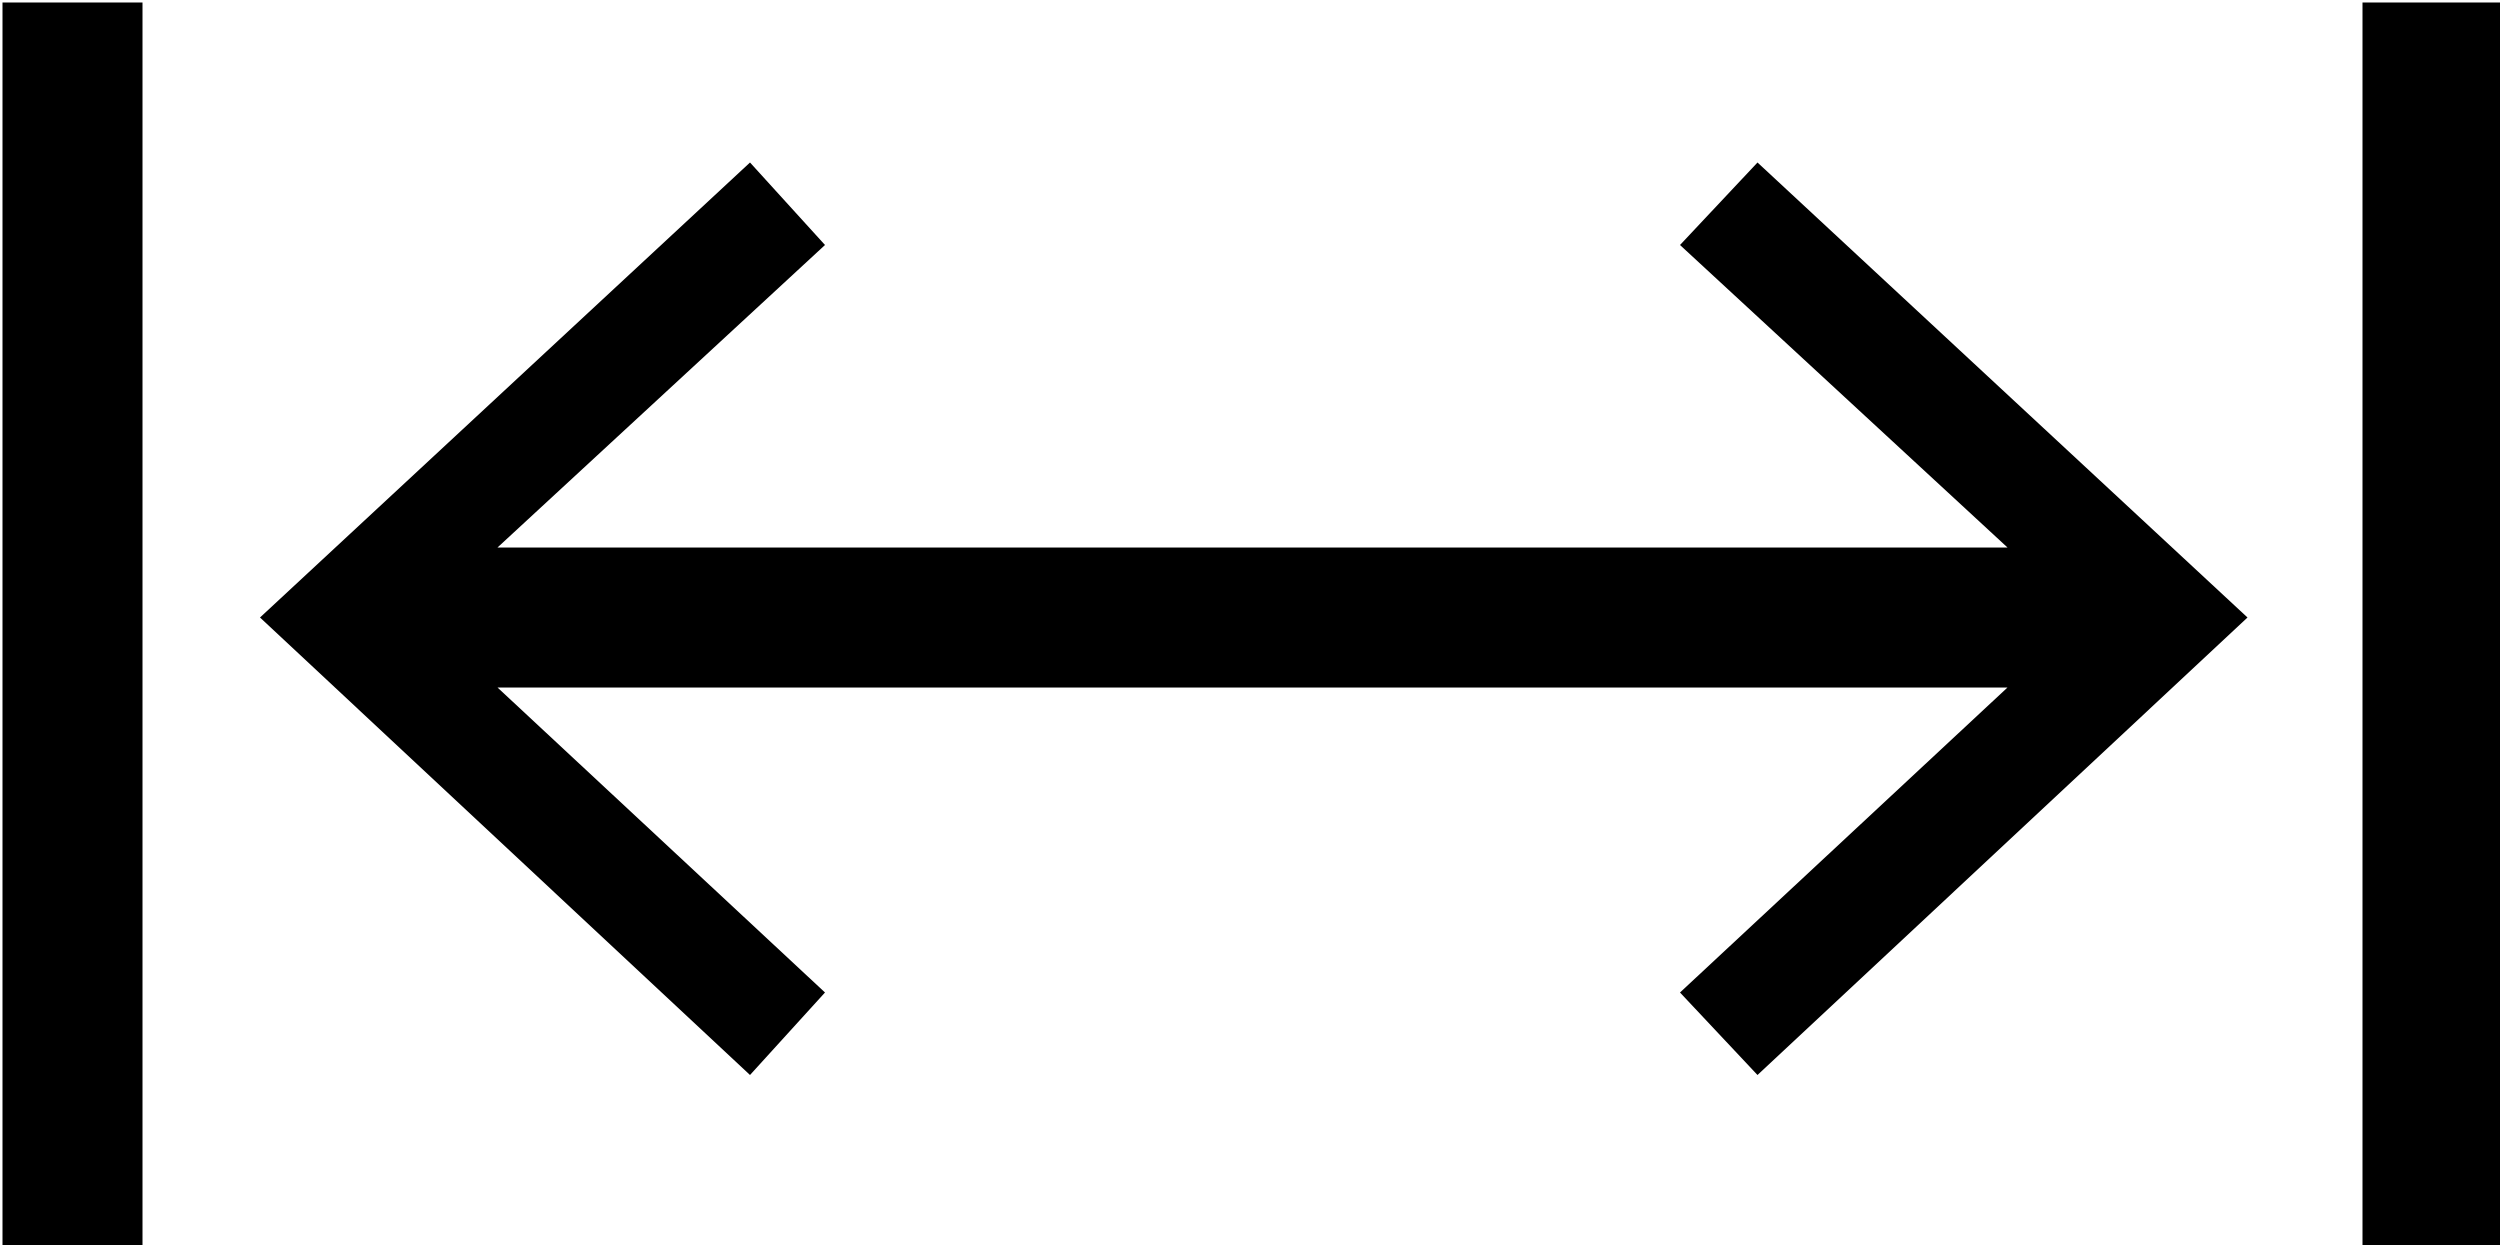
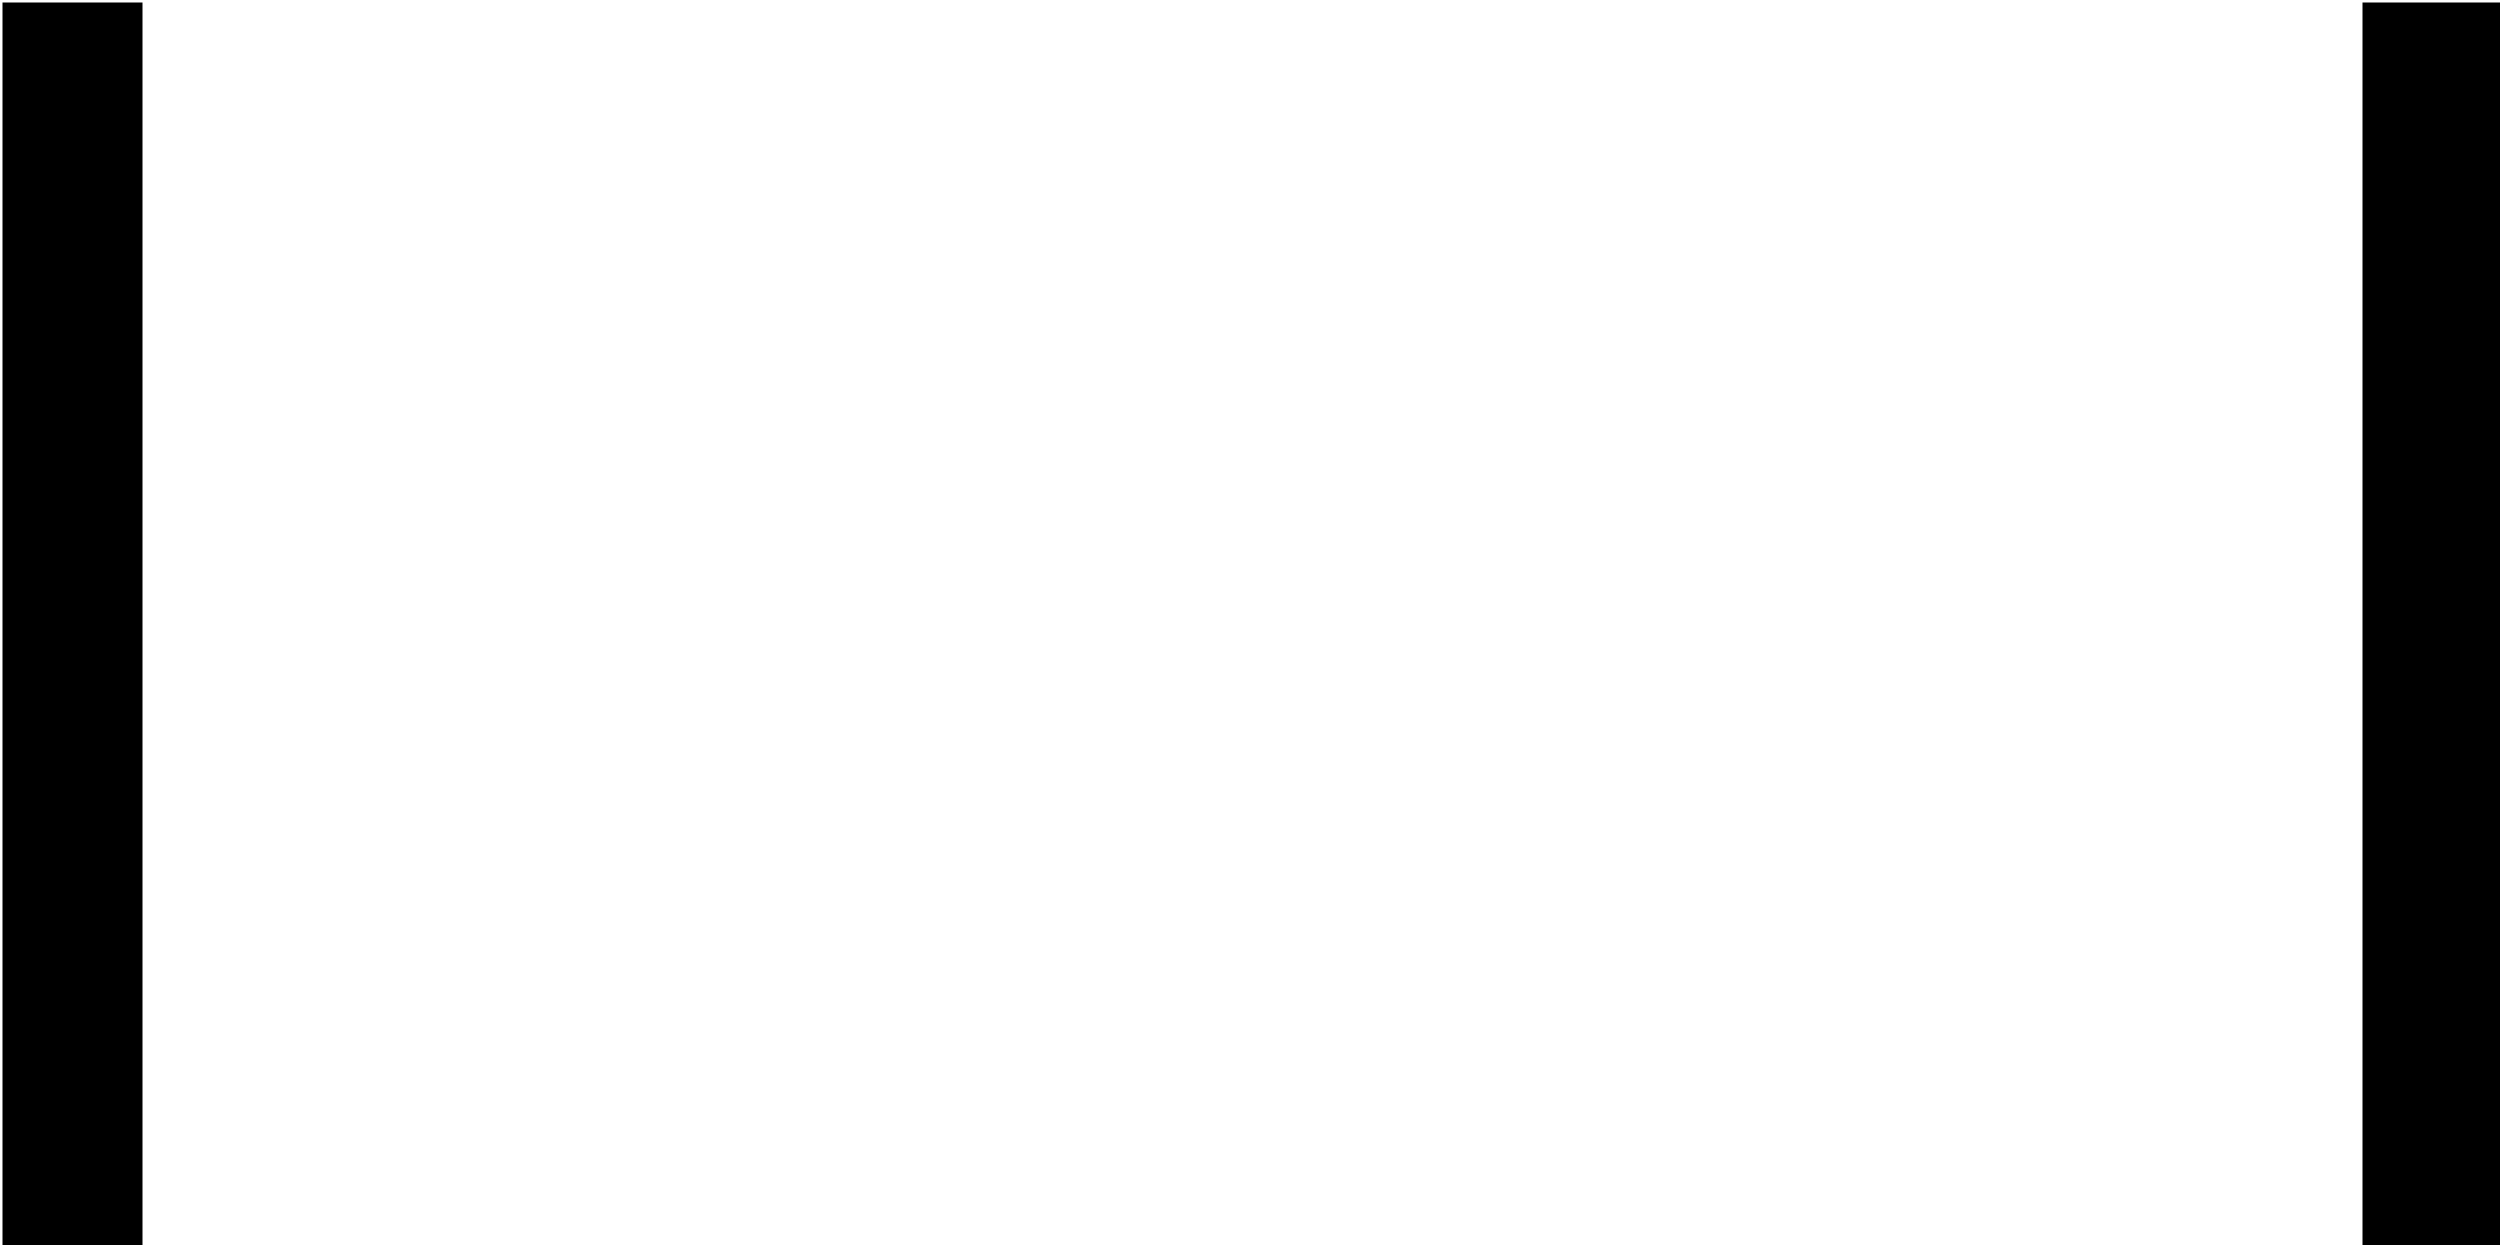
<svg xmlns="http://www.w3.org/2000/svg" version="1.1" x="0px" y="0px" viewBox="0 0 100 49.8" style="enable-background:new 0 0 100 49.8;" xml:space="preserve">
  <g>
    <rect x="0.1" y="0.1" width="5.6" height="49.8" />
-     <polygon points="67.2,9.8 80.3,21.9 19.9,21.9 33,9.8 30,6.5 10.4,24.7 30,43 33,39.7 19.9,27.5 80.3,27.5 67.2,39.7 70.3,43    89.9,24.7 70.3,6.5  " />
    <rect x="94.5" y="0.1" width="5.6" height="49.8" />
  </g>
</svg>